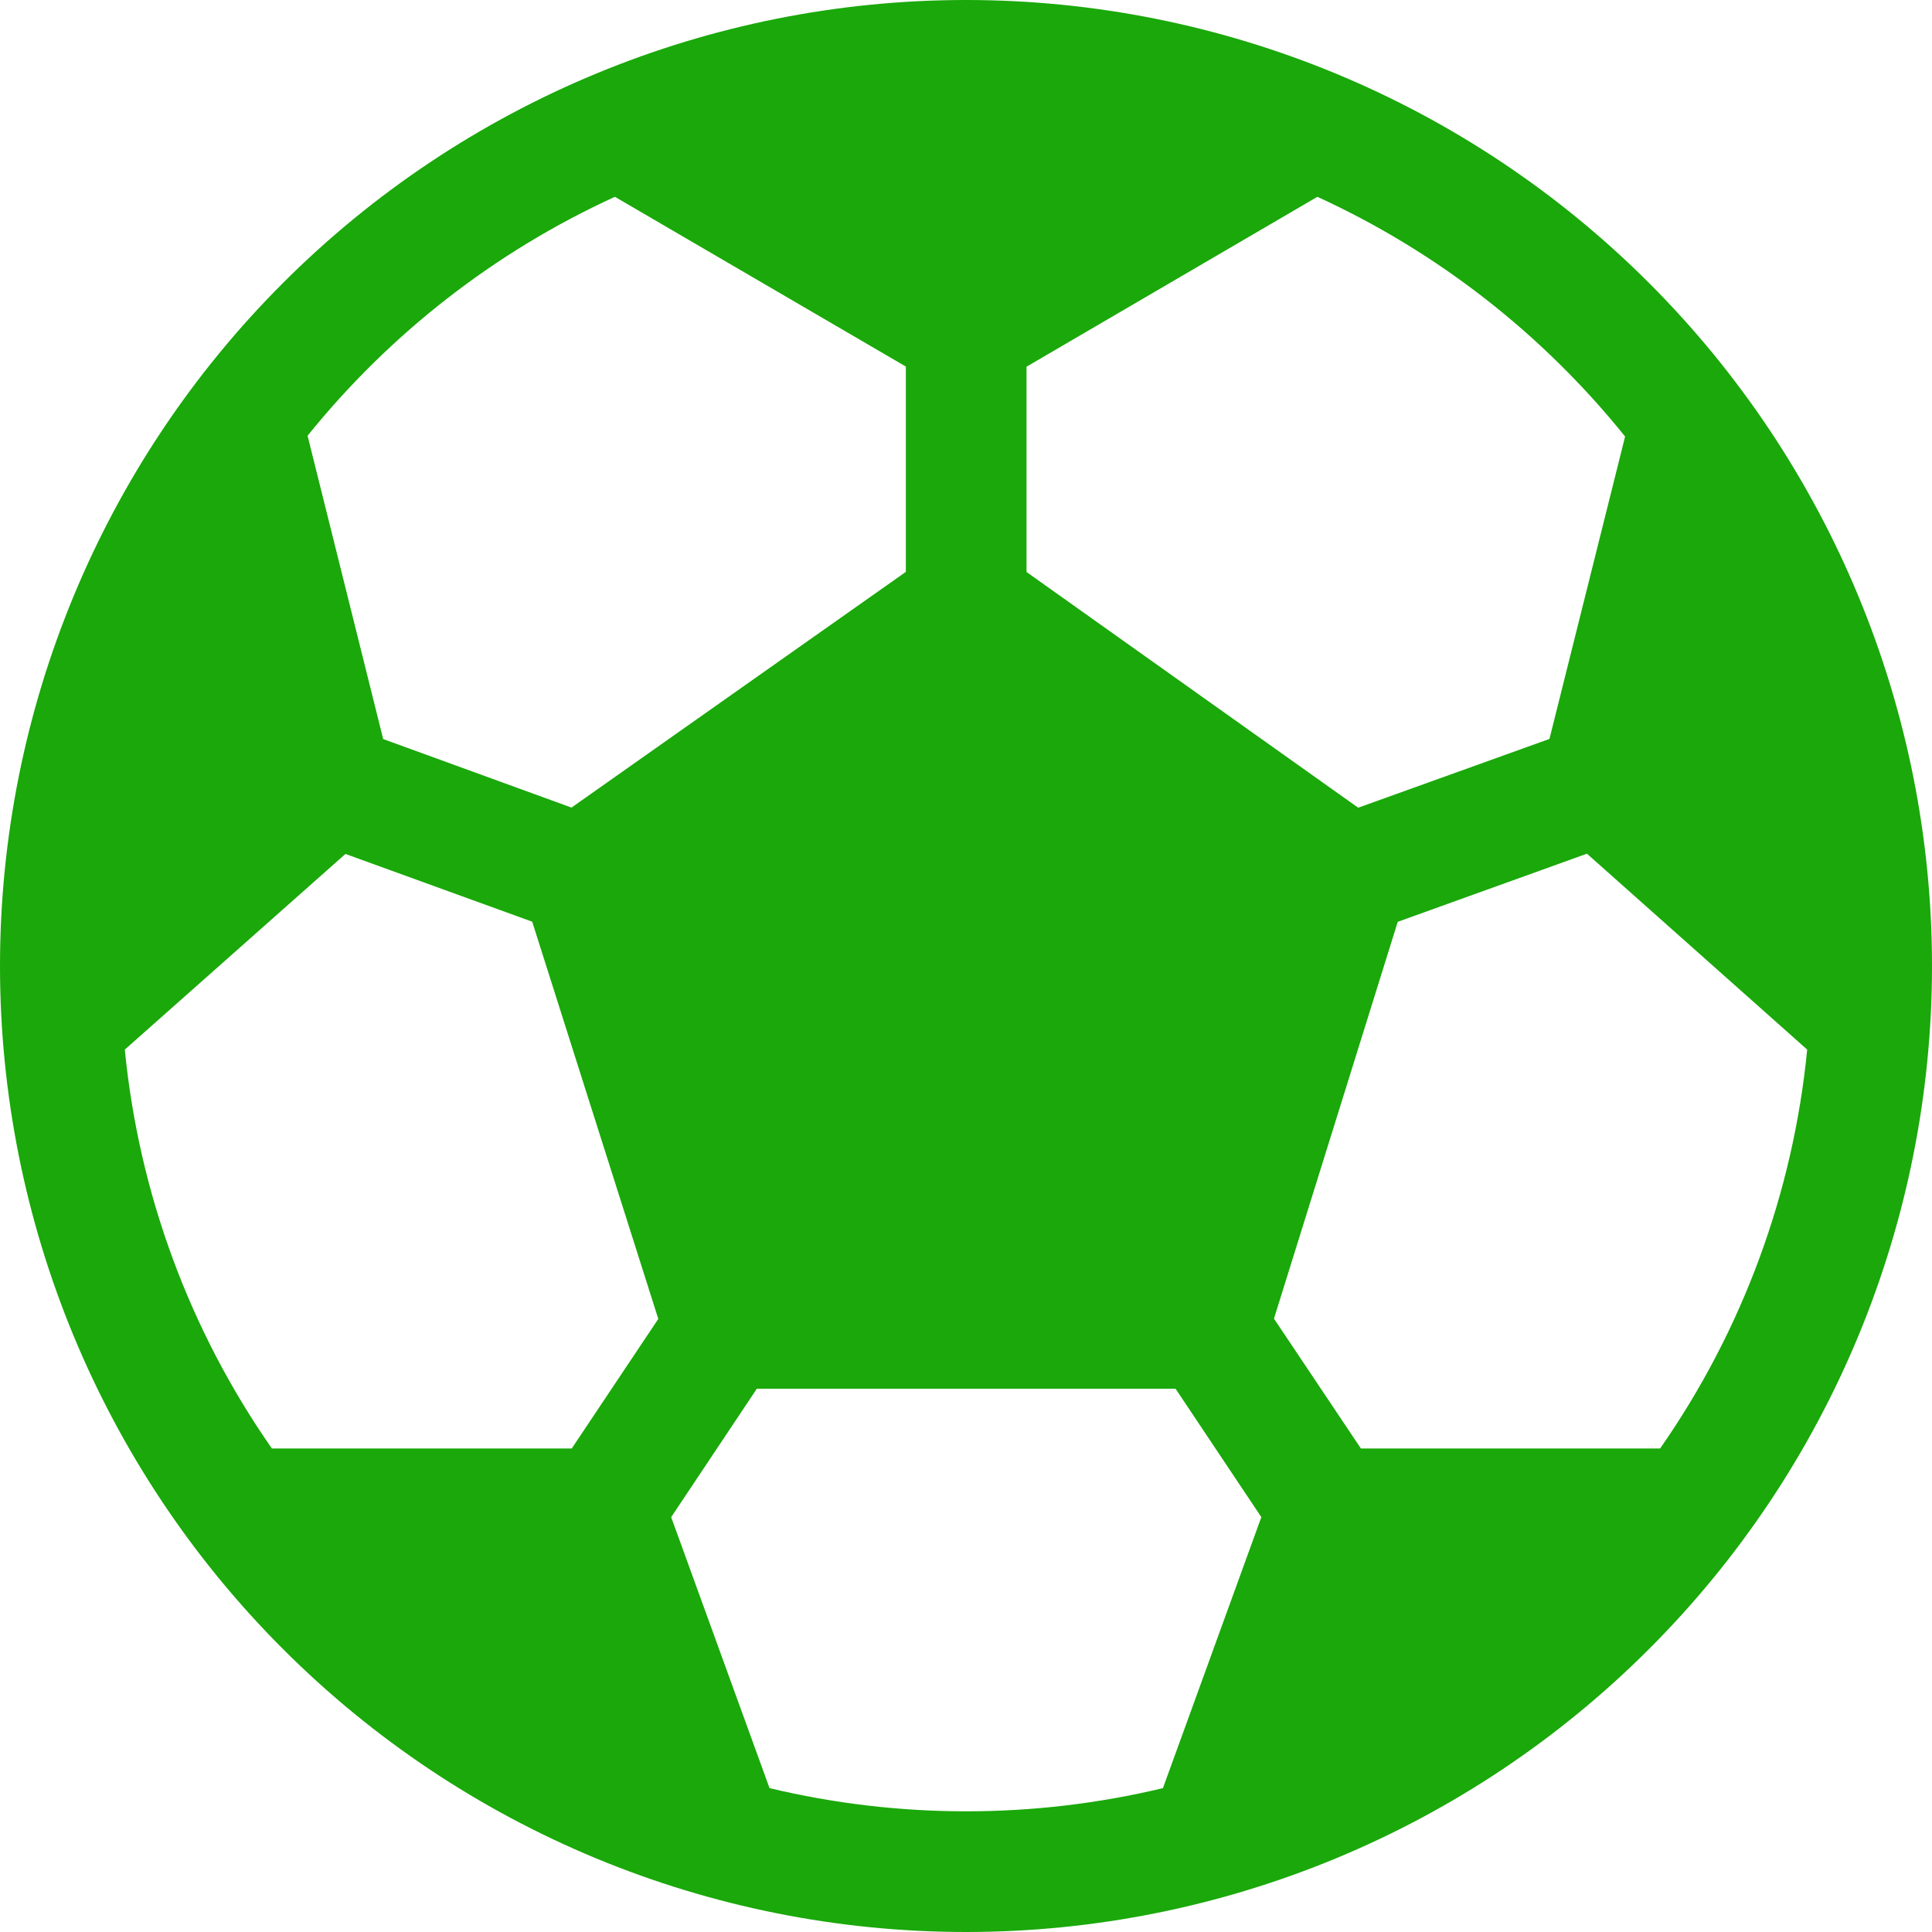
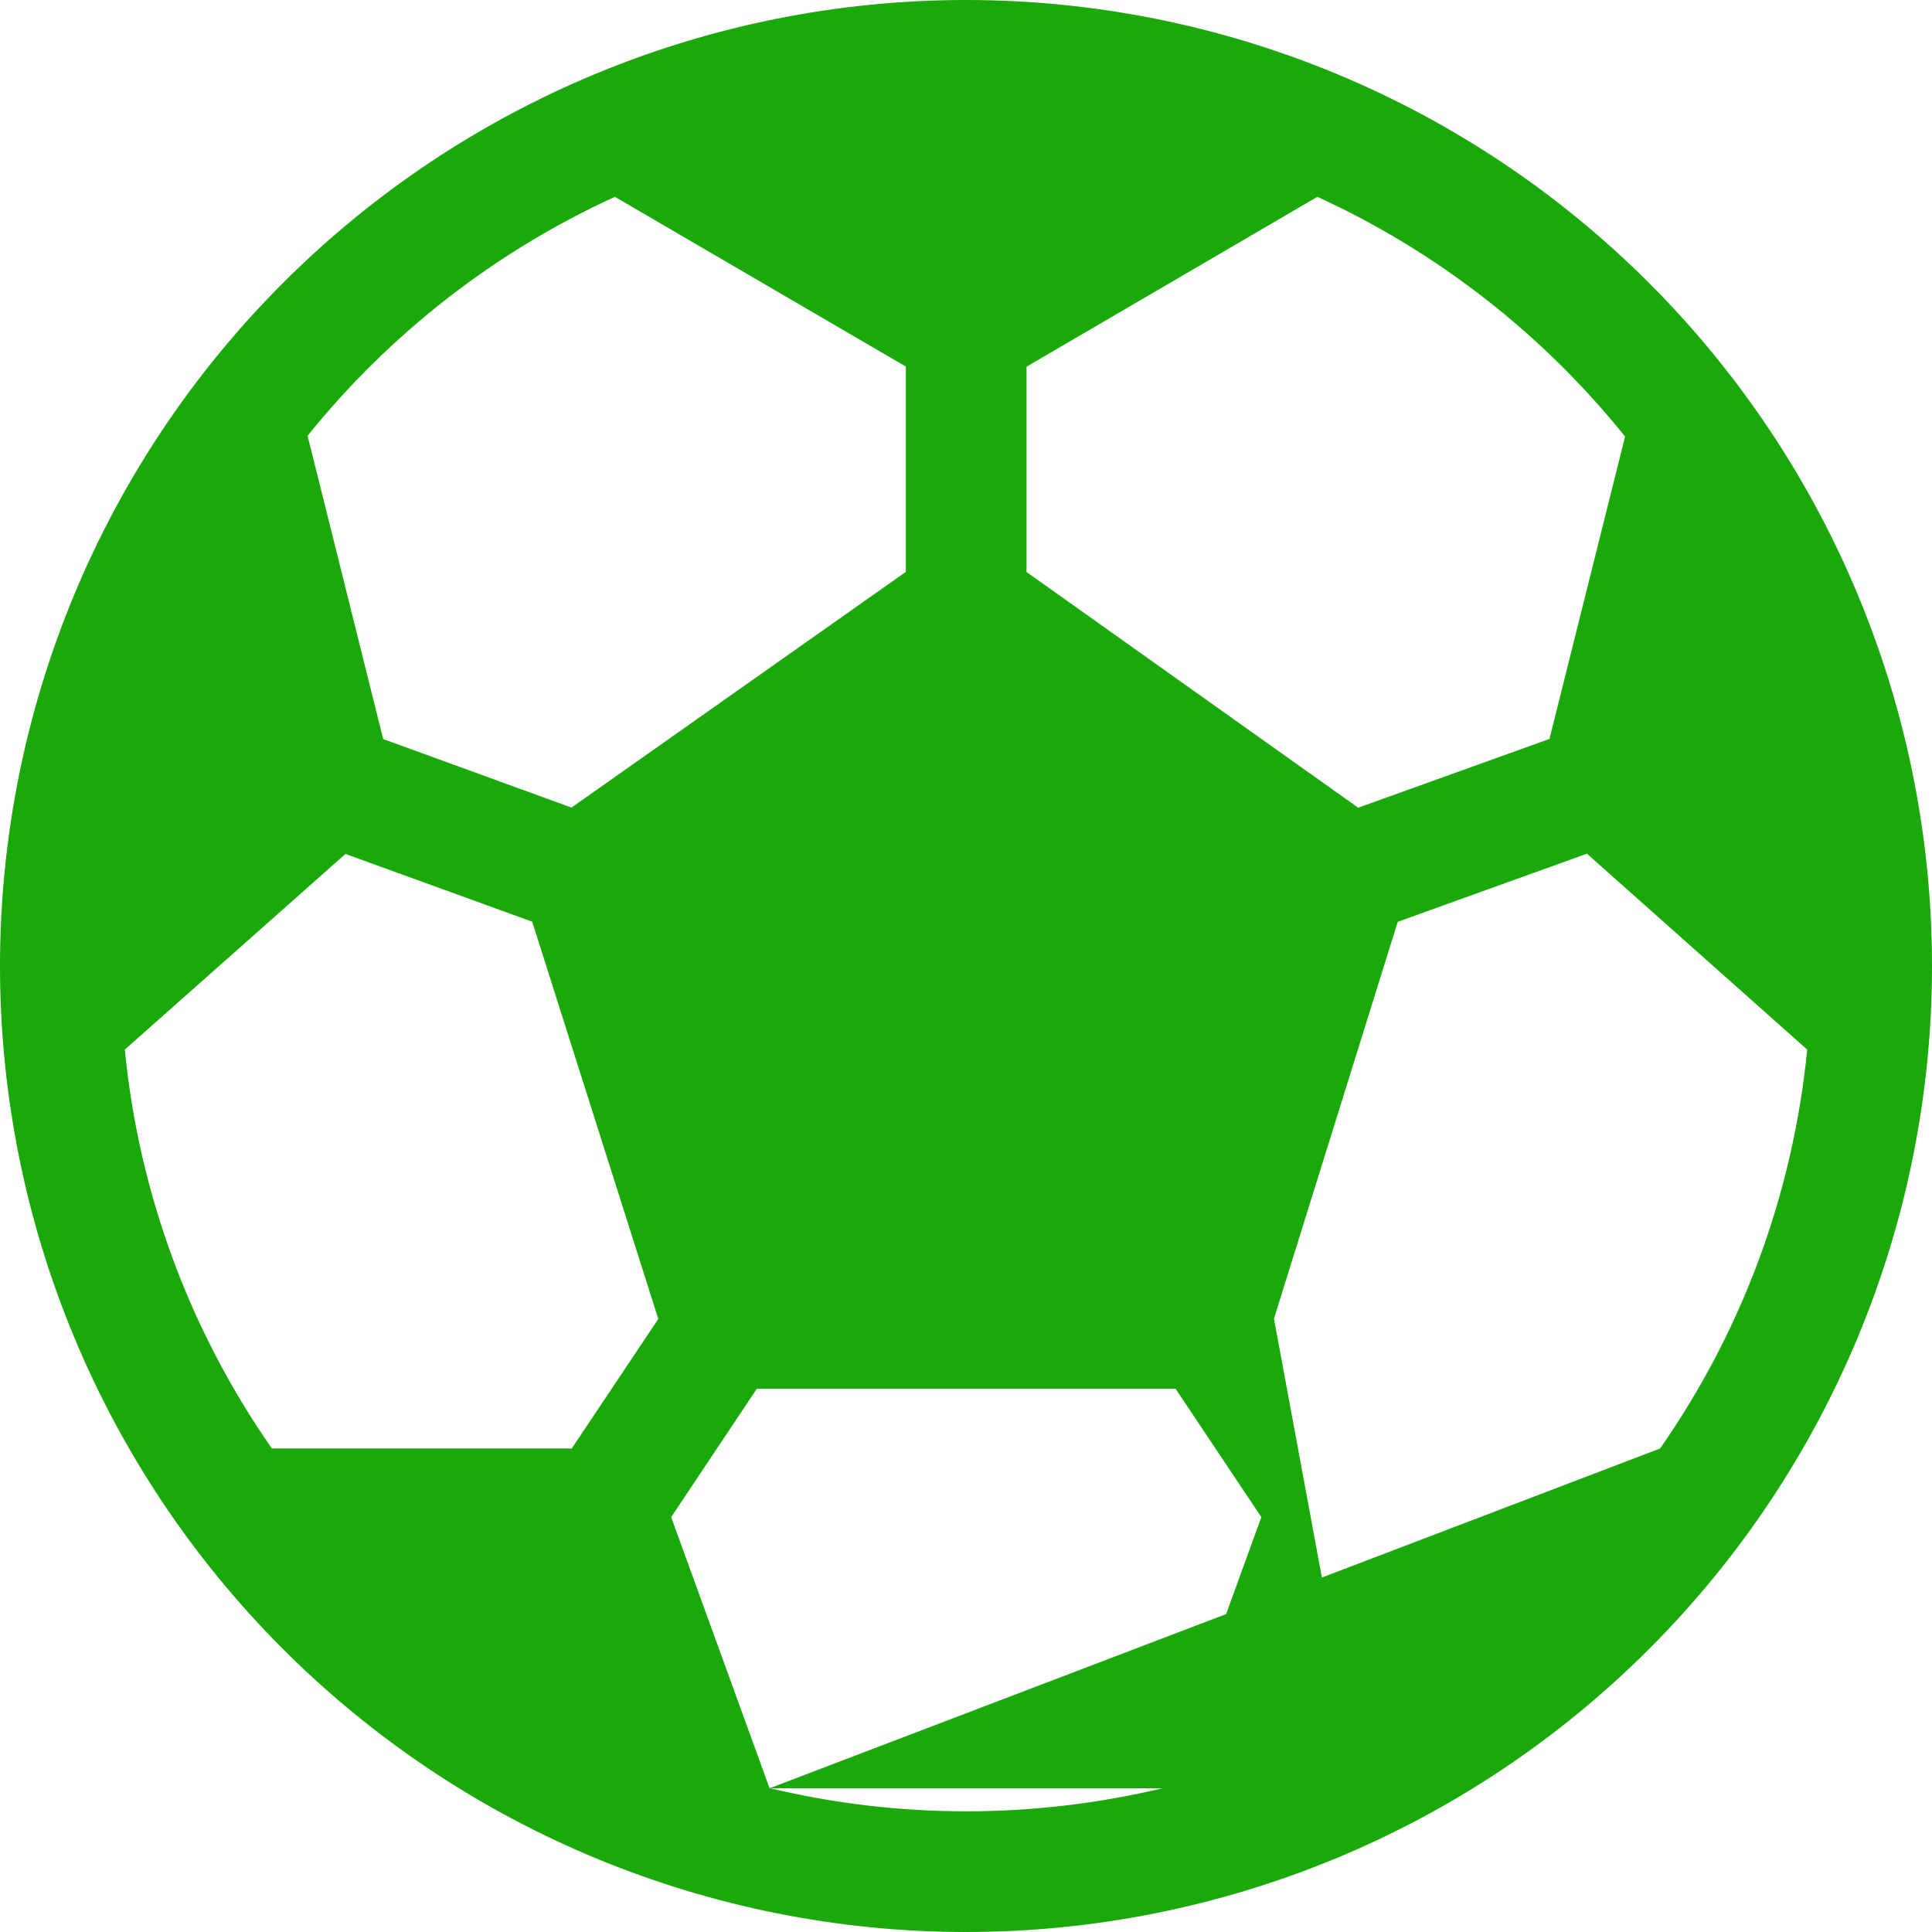
<svg xmlns="http://www.w3.org/2000/svg" width="15" height="15" viewBox="0 0 15 15" fill="none">
-   <path d="M7.5 0C5.511 0 3.603 0.79 2.197 2.197C0.79 3.603 0 5.511 0 7.5C0 9.489 0.79 11.397 2.197 12.803C3.603 14.21 5.511 15 7.5 15C9.489 15 11.397 14.21 12.803 12.803C14.21 11.397 15 9.489 15 7.5C15 5.511 14.21 3.603 12.803 2.197C11.397 0.79 9.489 0 7.5 0ZM4.774 1.528L7.033 2.846V4.44L4.437 6.27L2.975 5.738L2.388 3.383C3.029 2.588 3.845 1.953 4.774 1.528ZM0.969 8.149L2.682 6.63L4.132 7.156L5.111 10.24L4.439 11.246H2.111C1.471 10.329 1.078 9.262 0.969 8.149ZM5.975 13.884L5.211 11.779L5.876 10.782H9.127L9.793 11.779L9.029 13.883C8.025 14.123 6.979 14.123 5.975 13.883V13.884ZM12.889 11.246H10.566L9.891 10.238L10.852 7.157L12.321 6.628L14.031 8.149C13.922 9.262 13.529 10.329 12.889 11.246ZM12.617 3.39L12.03 5.737L10.545 6.271L7.97 4.441V2.847L10.228 1.528C11.158 1.954 11.976 2.592 12.617 3.389V3.39Z" fill="#1AA80A" />
+   <path d="M7.5 0C5.511 0 3.603 0.79 2.197 2.197C0.79 3.603 0 5.511 0 7.5C0 9.489 0.79 11.397 2.197 12.803C3.603 14.21 5.511 15 7.5 15C9.489 15 11.397 14.21 12.803 12.803C14.21 11.397 15 9.489 15 7.5C15 5.511 14.21 3.603 12.803 2.197C11.397 0.79 9.489 0 7.5 0ZM4.774 1.528L7.033 2.846V4.44L4.437 6.27L2.975 5.738L2.388 3.383C3.029 2.588 3.845 1.953 4.774 1.528ZM0.969 8.149L2.682 6.63L4.132 7.156L5.111 10.24L4.439 11.246H2.111C1.471 10.329 1.078 9.262 0.969 8.149ZM5.975 13.884L5.211 11.779L5.876 10.782H9.127L9.793 11.779L9.029 13.883C8.025 14.123 6.979 14.123 5.975 13.883V13.884ZH10.566L9.891 10.238L10.852 7.157L12.321 6.628L14.031 8.149C13.922 9.262 13.529 10.329 12.889 11.246ZM12.617 3.39L12.03 5.737L10.545 6.271L7.97 4.441V2.847L10.228 1.528C11.158 1.954 11.976 2.592 12.617 3.389V3.39Z" fill="#1AA80A" />
</svg>